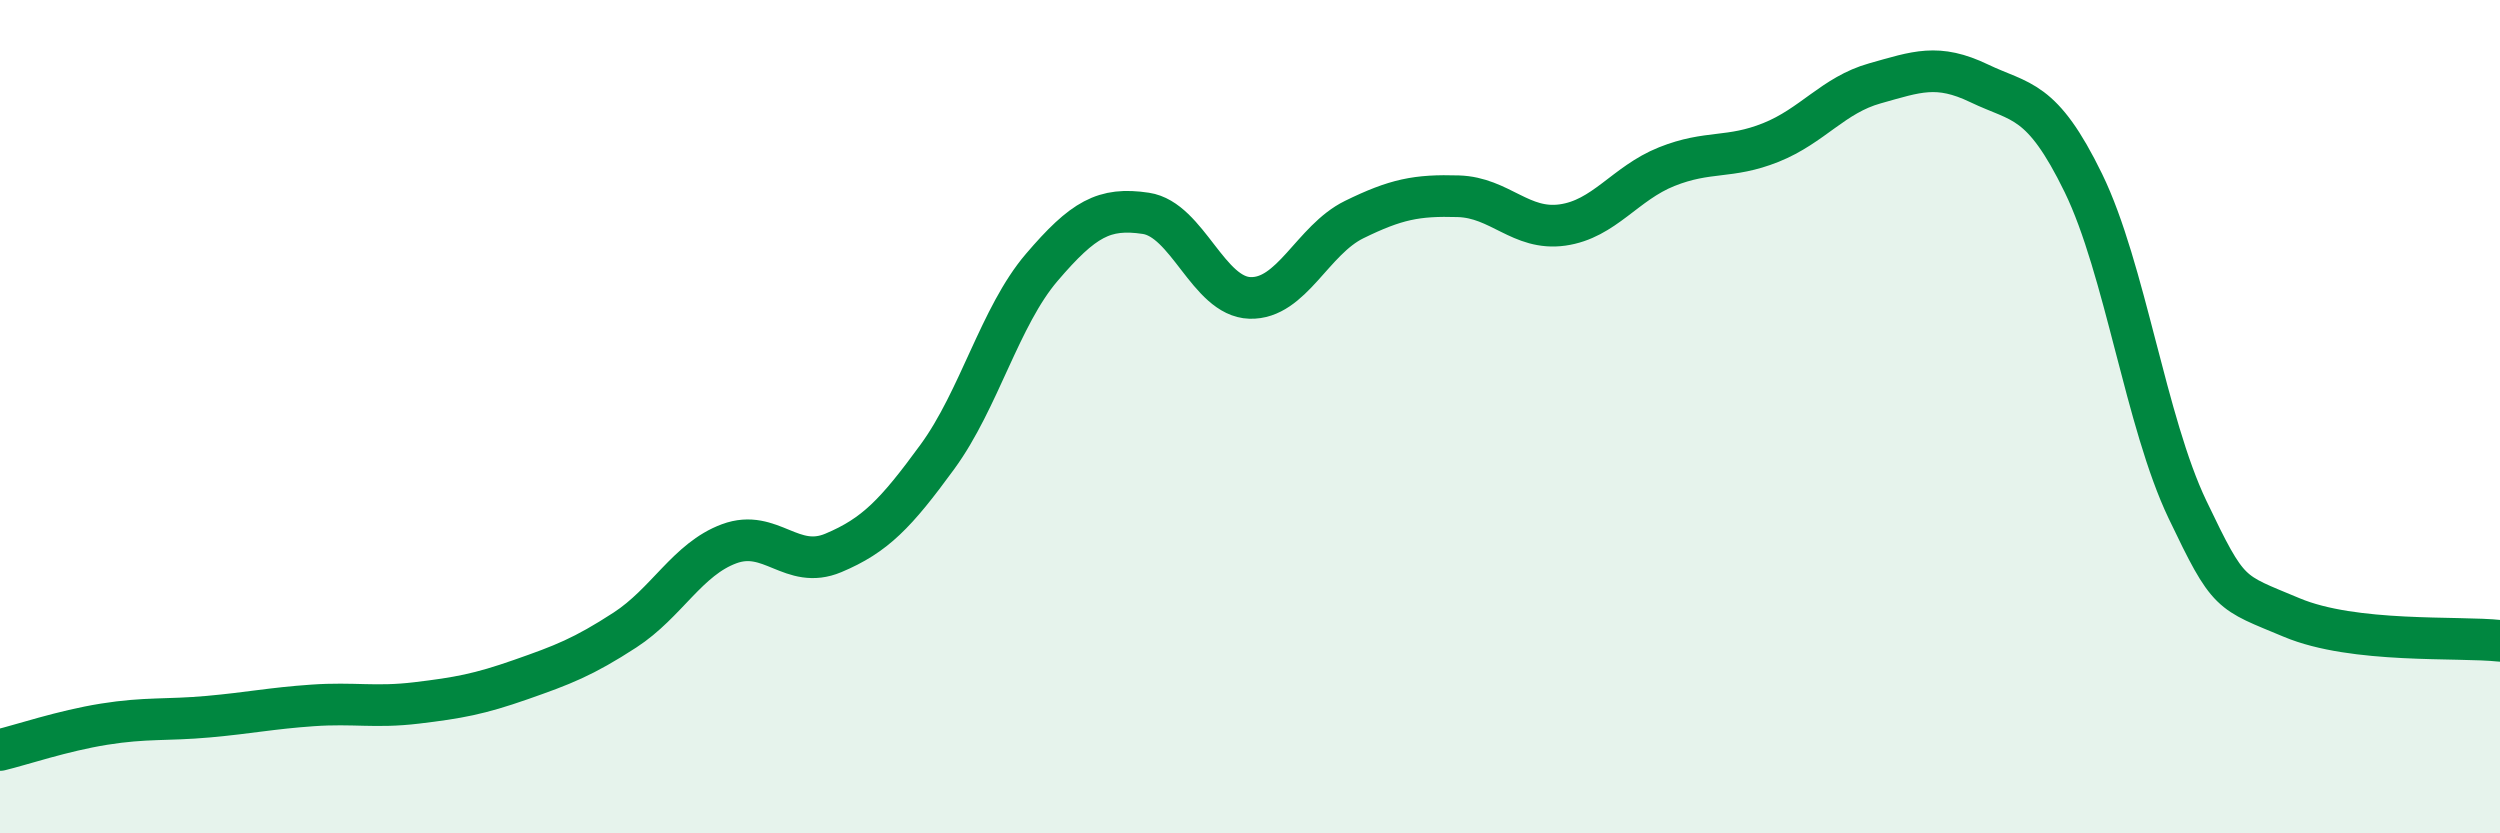
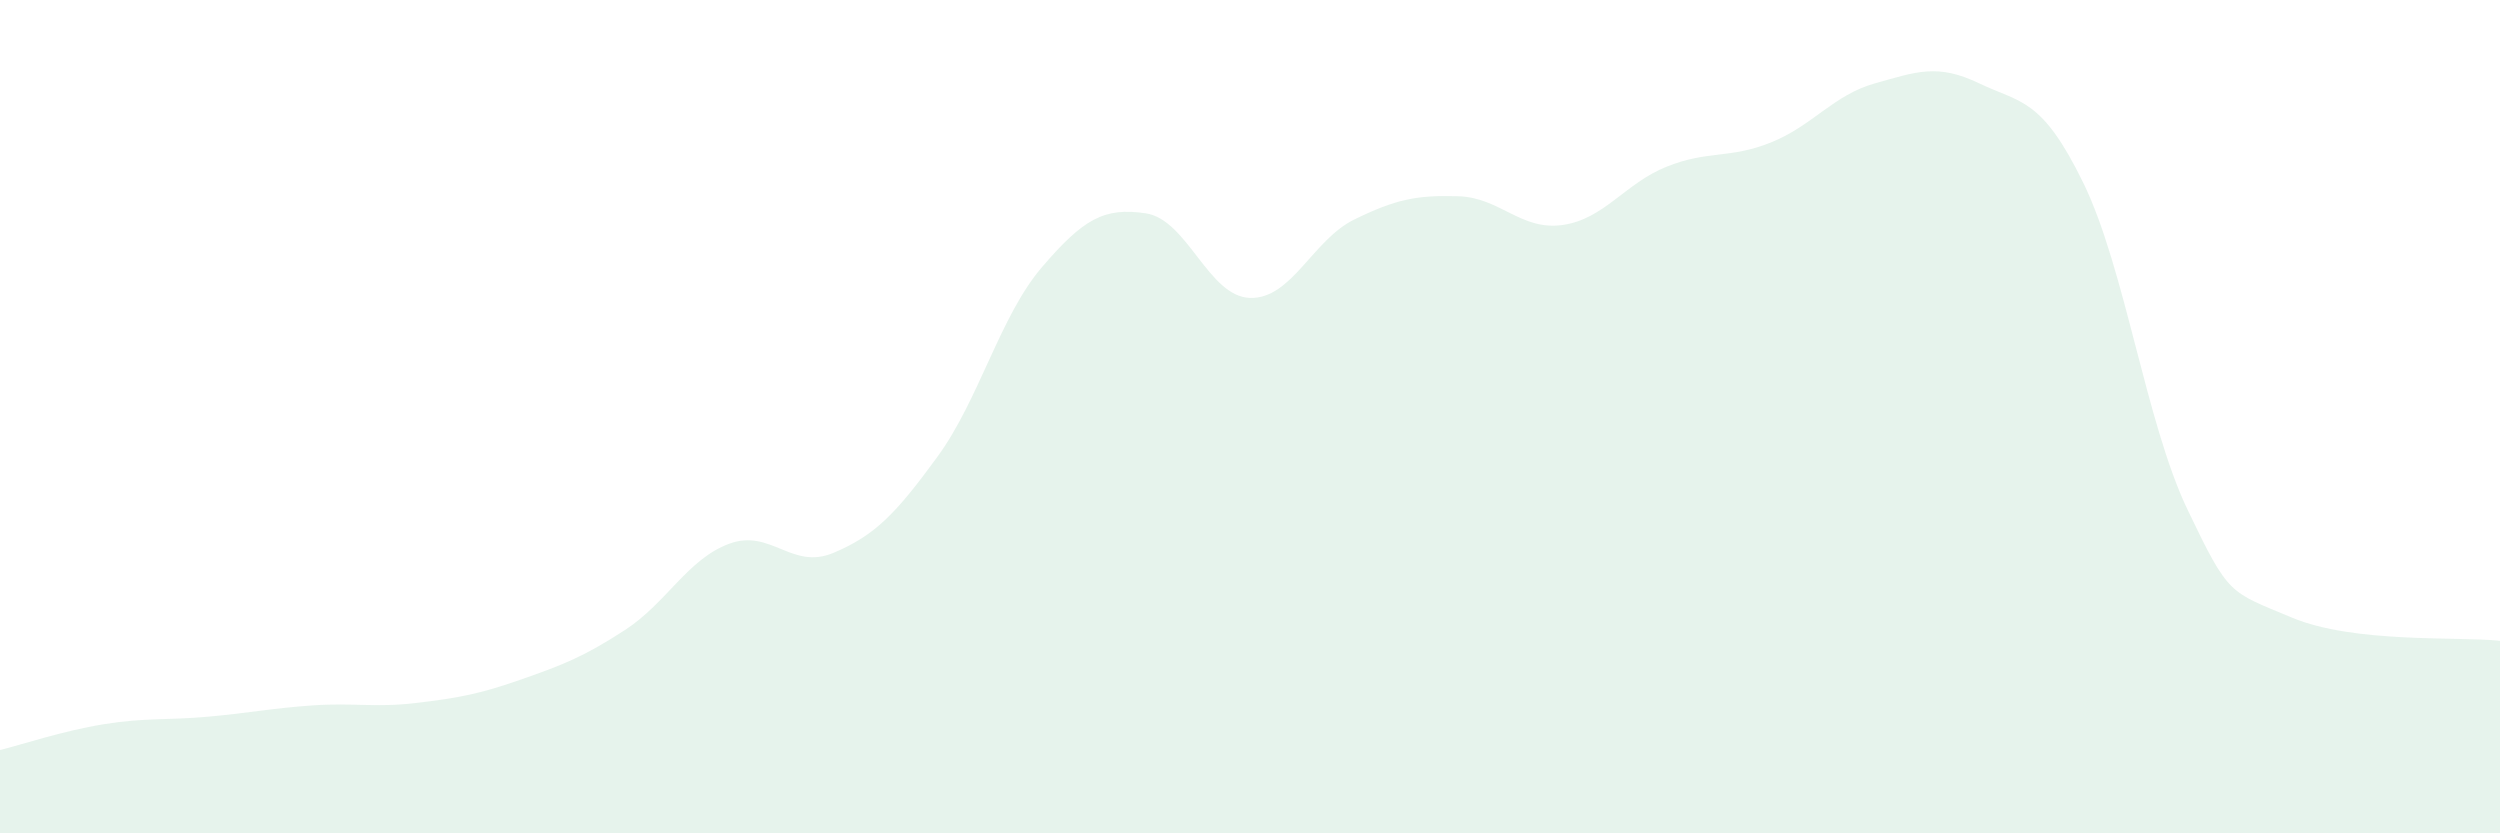
<svg xmlns="http://www.w3.org/2000/svg" width="60" height="20" viewBox="0 0 60 20">
  <path d="M 0,18 C 0.5,17.88 1.5,17.54 2.5,17.38 C 3.5,17.22 4,17.29 5,17.2 C 6,17.11 6.5,17 7.5,16.93 C 8.5,16.86 9,16.99 10,16.87 C 11,16.75 11.5,16.66 12.5,16.31 C 13.5,15.96 14,15.77 15,15.12 C 16,14.47 16.5,13.42 17.5,13.05 C 18.5,12.68 19,13.69 20,13.27 C 21,12.85 21.5,12.33 22.5,10.96 C 23.5,9.59 24,7.59 25,6.42 C 26,5.25 26.5,4.97 27.5,5.12 C 28.5,5.27 29,7.12 30,7.15 C 31,7.18 31.5,5.76 32.5,5.27 C 33.5,4.78 34,4.68 35,4.71 C 36,4.74 36.5,5.54 37.5,5.4 C 38.5,5.26 39,4.4 40,4 C 41,3.6 41.5,3.82 42.5,3.42 C 43.5,3.02 44,2.28 45,2 C 46,1.72 46.5,1.52 47.5,2 C 48.5,2.48 49,2.34 50,4.39 C 51,6.44 51.5,10.14 52.5,12.23 C 53.5,14.32 53.5,14.19 55,14.82 C 56.5,15.45 59,15.27 60,15.38L60 20L0 20Z" fill="#008740" opacity="0.1" stroke-linecap="round" stroke-linejoin="round" />
-   <path d="M 0,18 C 0.5,17.88 1.5,17.54 2.5,17.38 C 3.5,17.22 4,17.29 5,17.2 C 6,17.11 6.5,17 7.5,16.93 C 8.5,16.86 9,16.99 10,16.87 C 11,16.75 11.5,16.66 12.5,16.31 C 13.5,15.96 14,15.77 15,15.12 C 16,14.47 16.5,13.42 17.5,13.05 C 18.5,12.68 19,13.69 20,13.27 C 21,12.85 21.5,12.33 22.5,10.96 C 23.5,9.59 24,7.59 25,6.42 C 26,5.25 26.5,4.97 27.5,5.12 C 28.5,5.27 29,7.12 30,7.15 C 31,7.18 31.5,5.76 32.5,5.27 C 33.5,4.78 34,4.68 35,4.71 C 36,4.74 36.5,5.54 37.5,5.4 C 38.5,5.26 39,4.4 40,4 C 41,3.6 41.5,3.82 42.5,3.42 C 43.5,3.02 44,2.28 45,2 C 46,1.72 46.5,1.52 47.5,2 C 48.5,2.48 49,2.34 50,4.39 C 51,6.44 51.5,10.14 52.5,12.23 C 53.5,14.32 53.5,14.19 55,14.82 C 56.5,15.45 59,15.27 60,15.38" stroke="#008740" stroke-width="1" fill="none" stroke-linecap="round" stroke-linejoin="round" />
</svg>